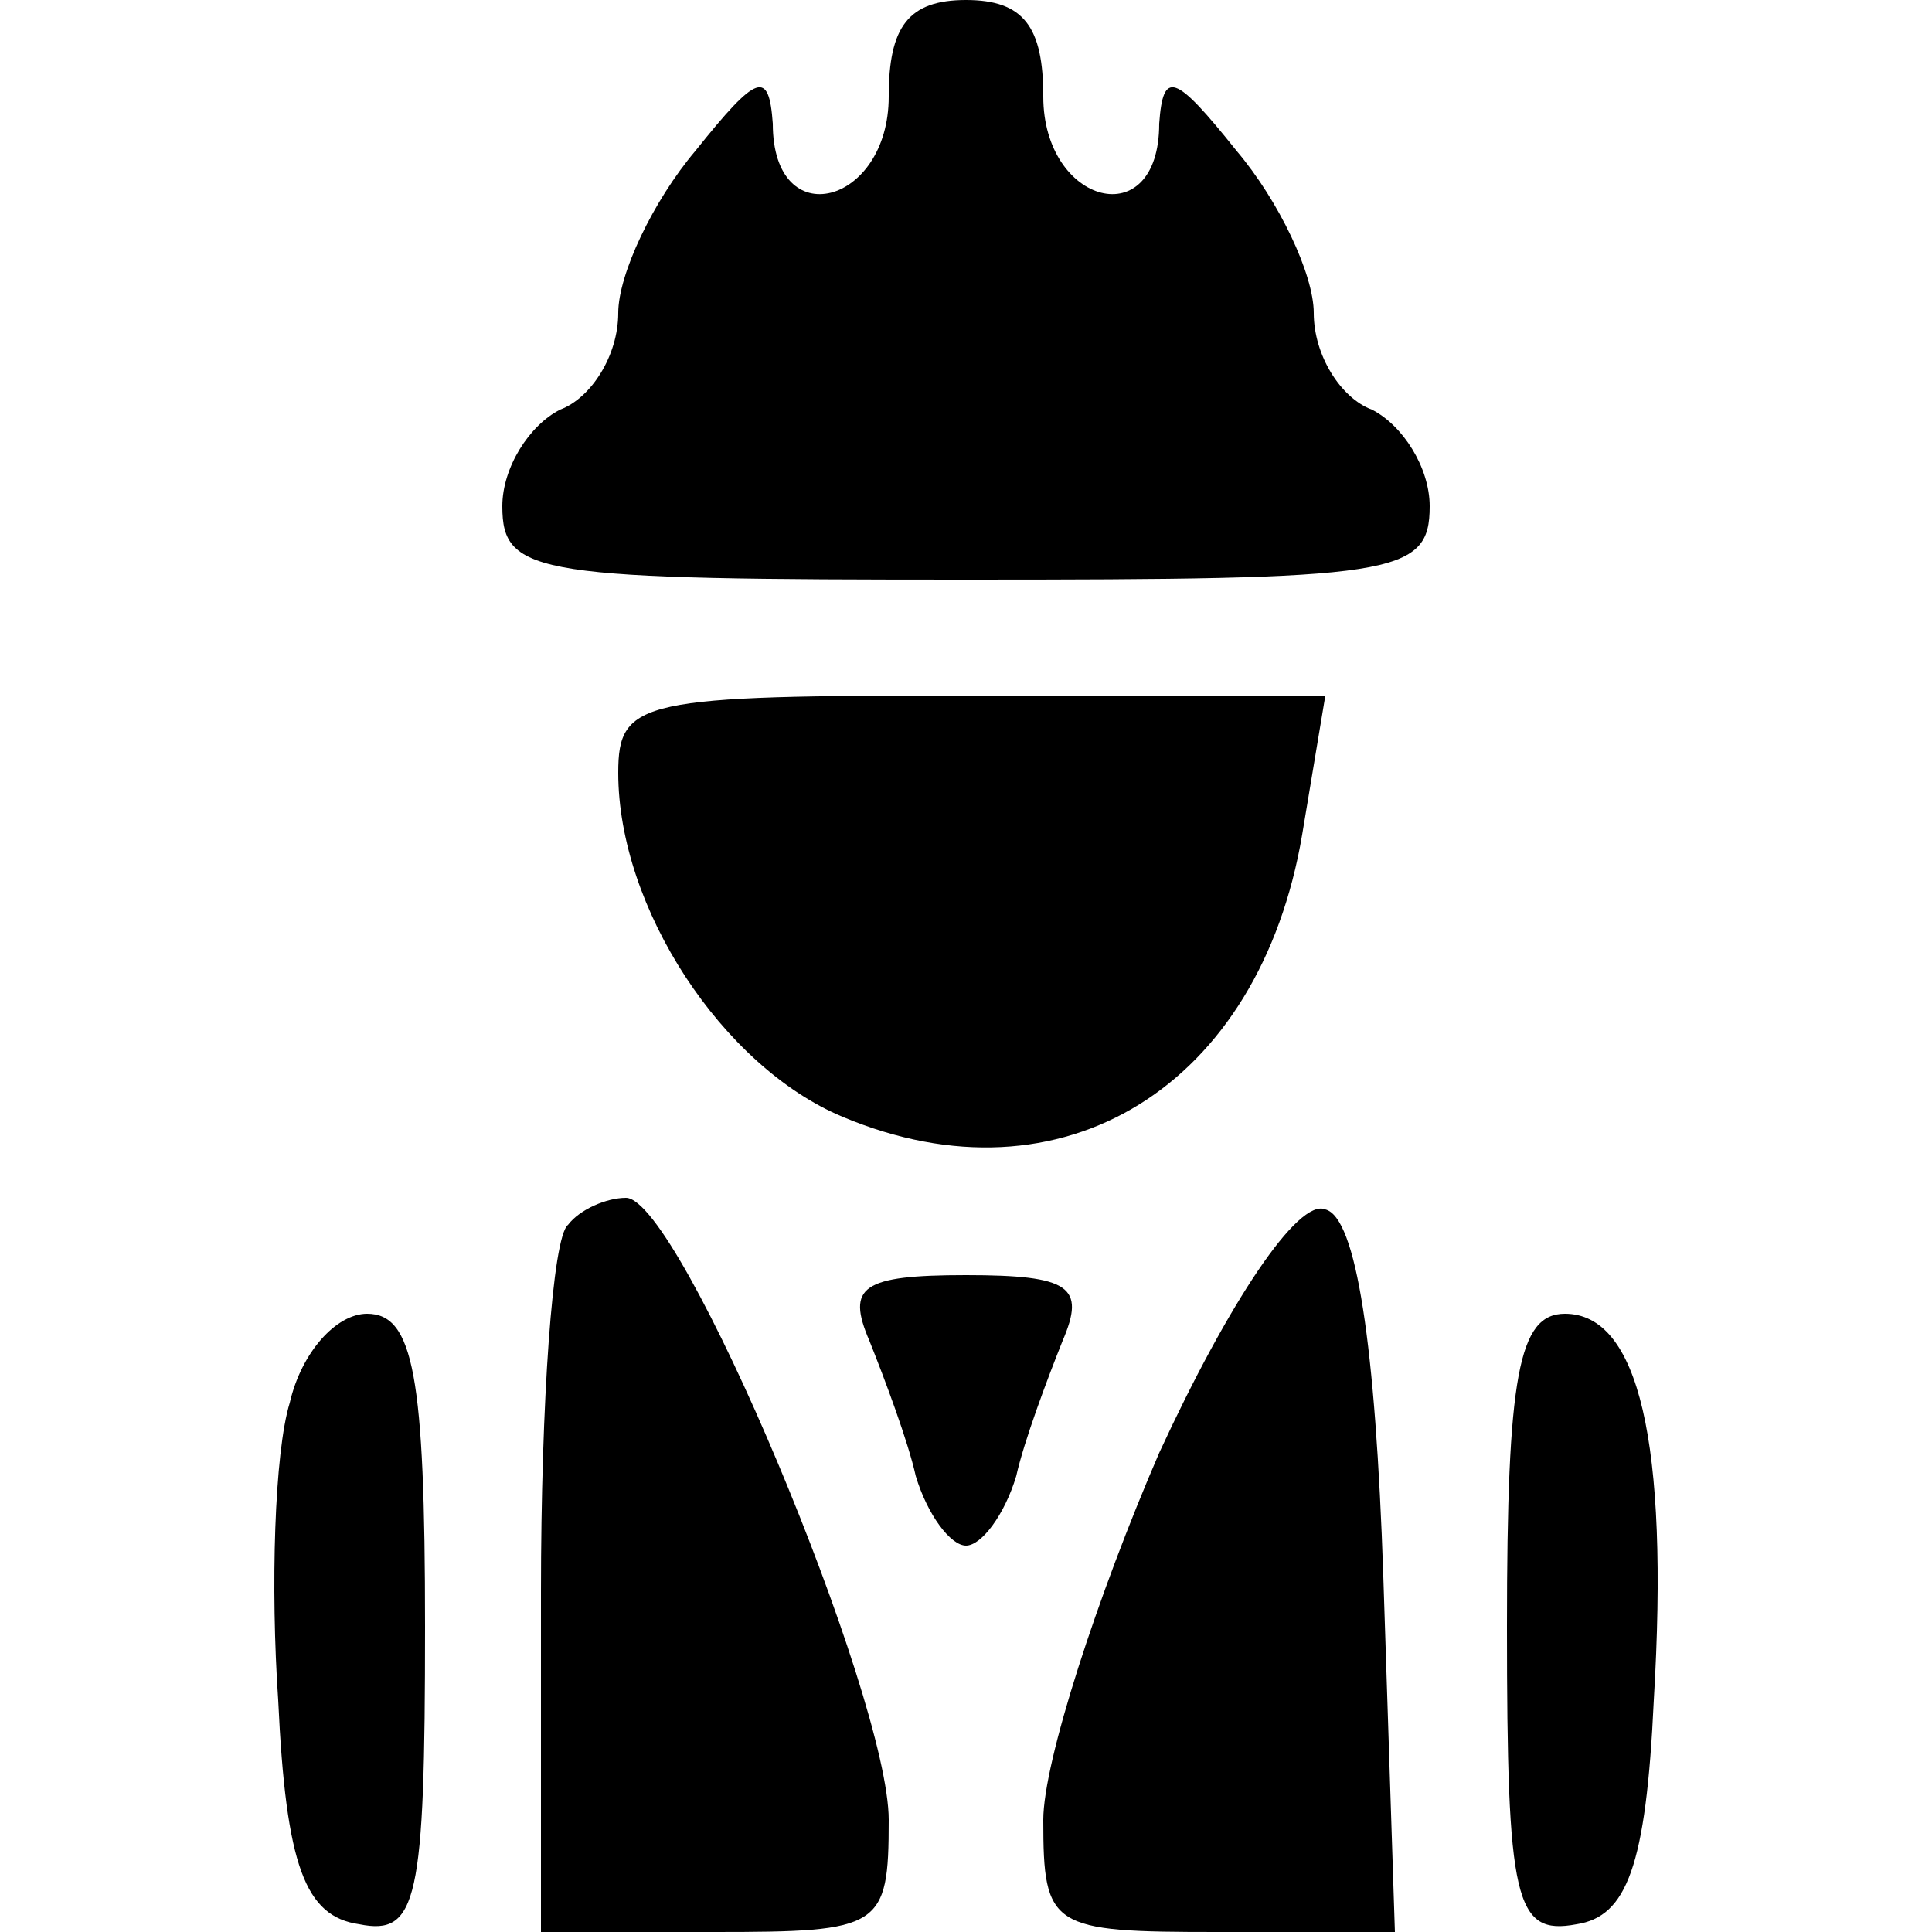
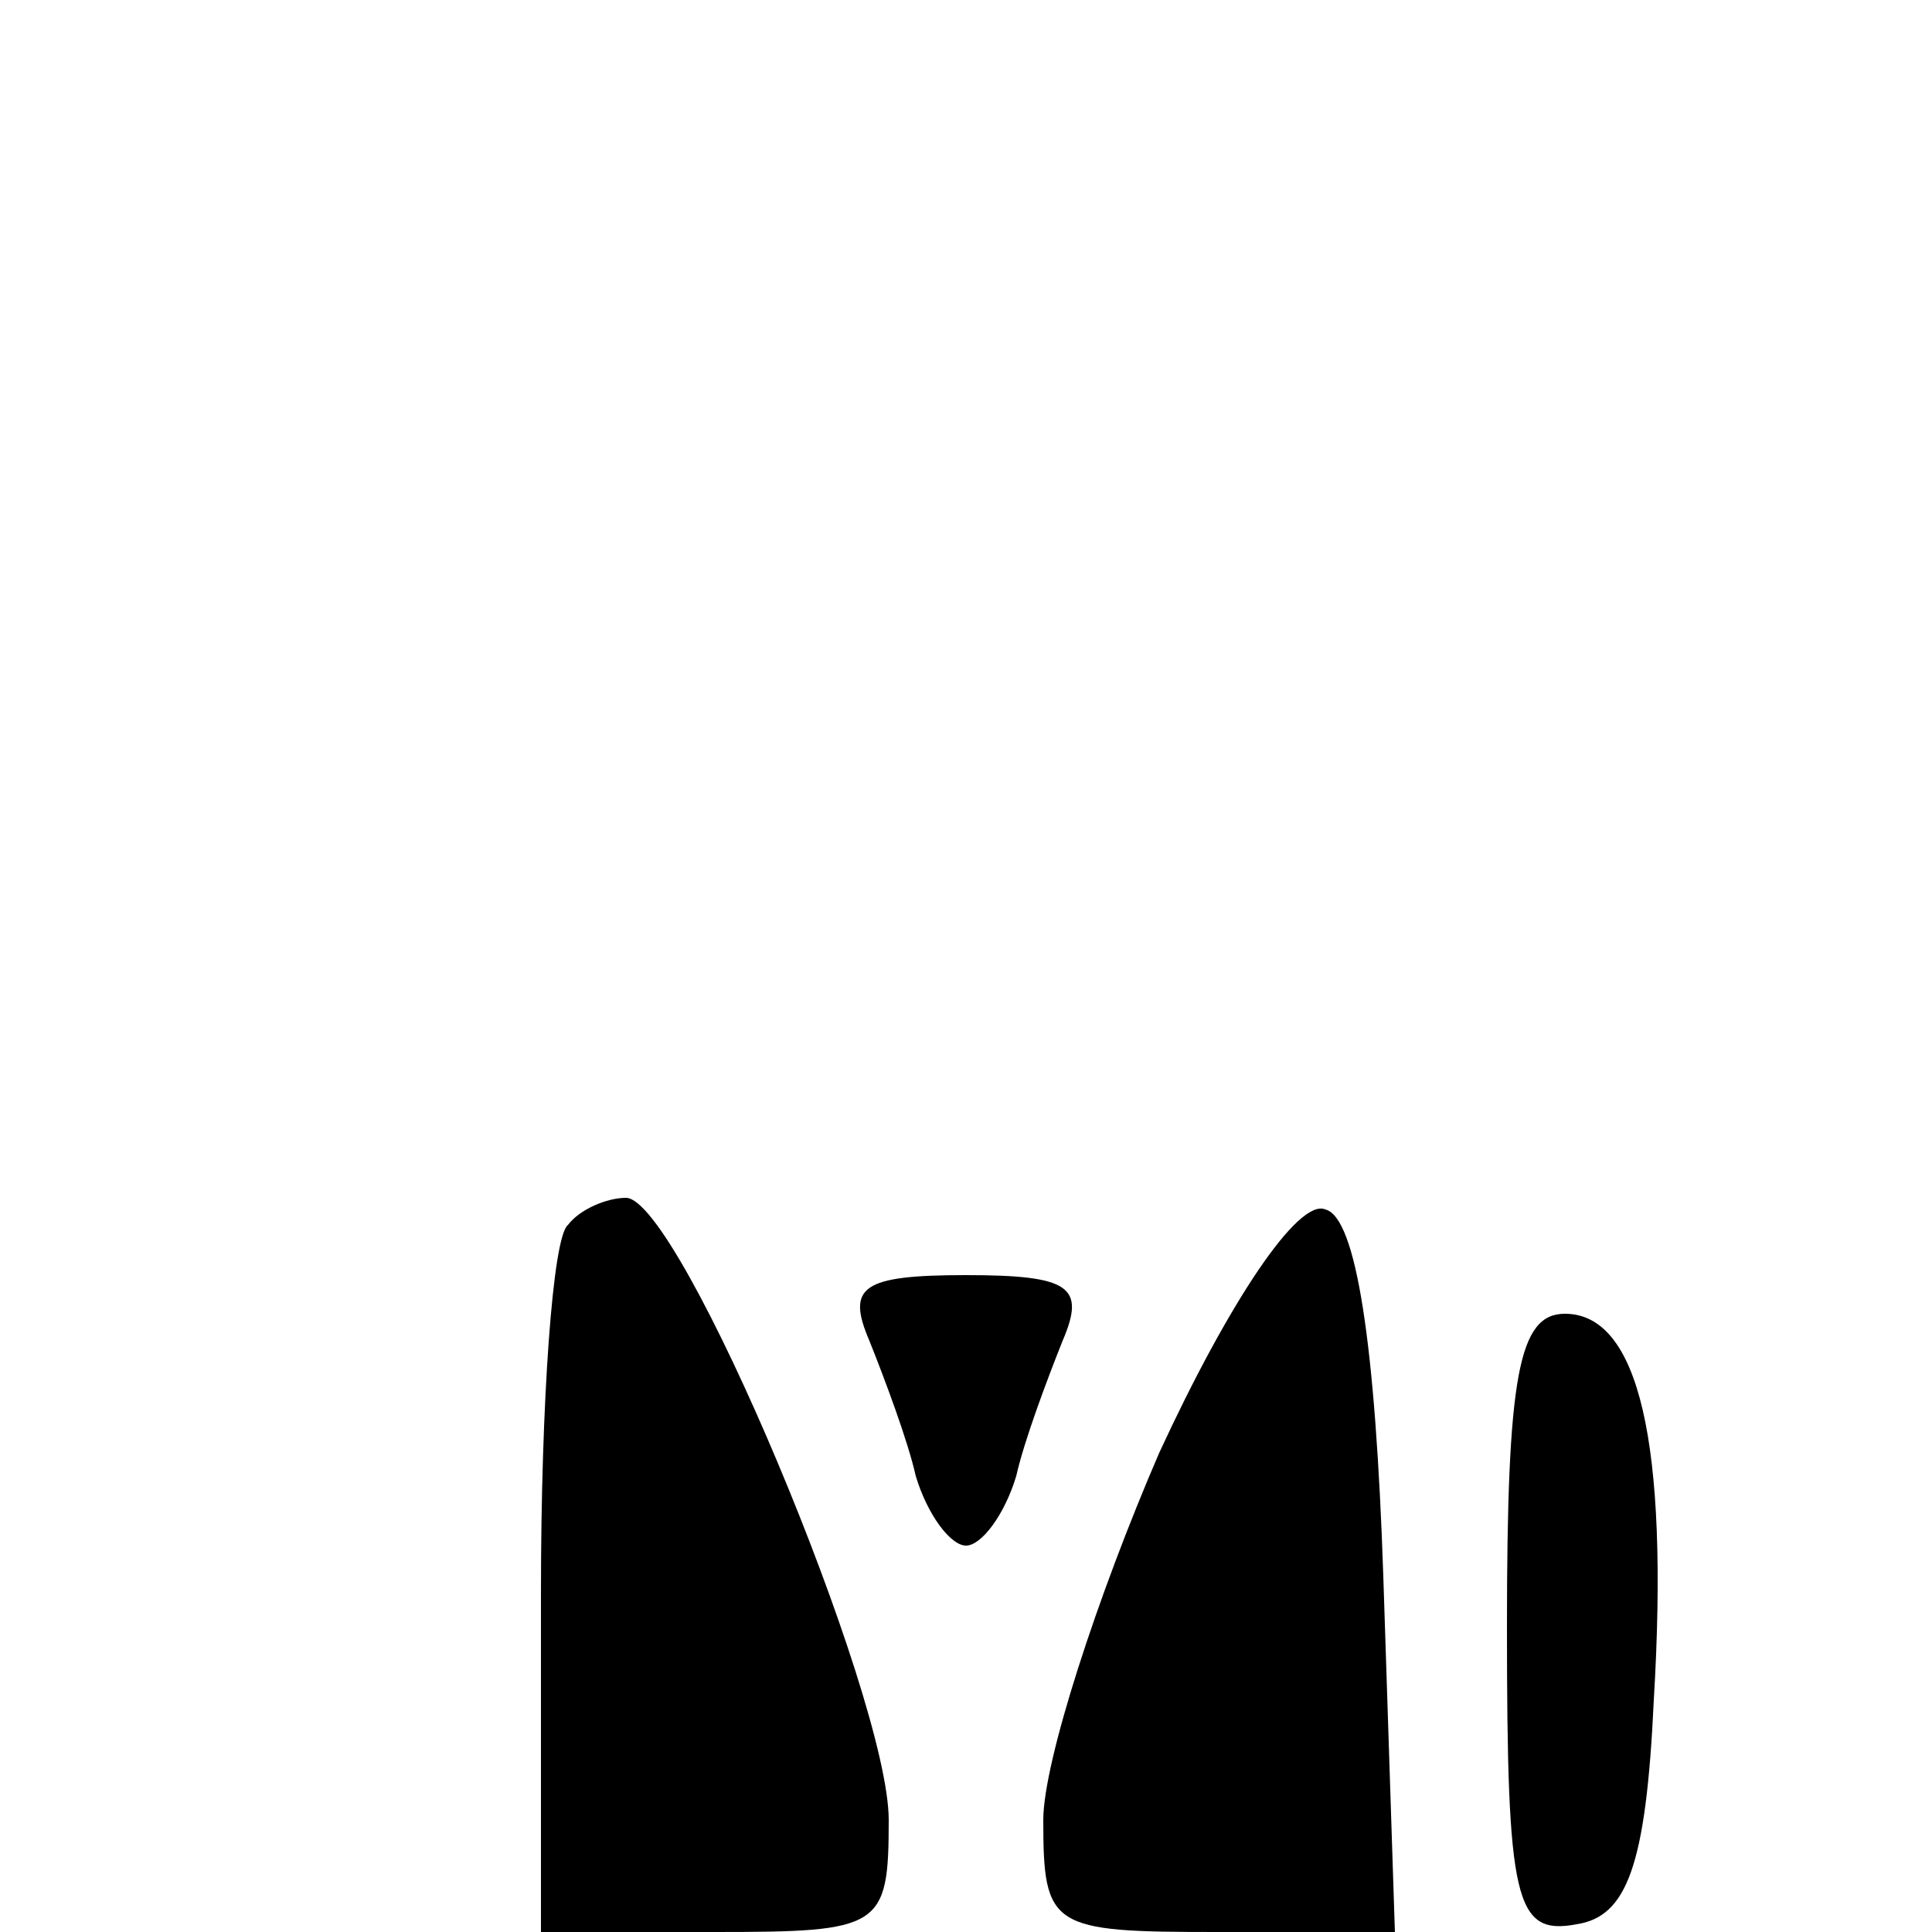
<svg xmlns="http://www.w3.org/2000/svg" version="1.0" width="50pt" height="50pt" viewBox="0 0 50 50" preserveAspectRatio="xMidYMid meet">
  <g transform="translate(0,50) scale(0.1,-0.1)" fill="#000000" stroke="none">
-     <path d="M230 475 c0 -28 -30 -36 -30 -7 -1 14 -4 13 -20 -7 -11 -13 -20 -32 -20 -42 0 -11 -7 -22 -15 -25 -8 -4 -15 -15 -15 -25 0 -18 9 -19 120 -19 111 0 120 1 120 19 0 10 -7 21 -15 25 -8 3 -15 14 -15 25 0 10 -9 29 -20 42 -16 20 -19 21 -20 7 0 -29 -30 -21 -30 7 0 18 -5 25 -20 25 -15 0 -20 -7 -20 -25z" />
-     <path d="M160 300 c0 -35 27 -76 58 -89 57 -24 108 8 119 73 l6 36 -92 0 c-85 0 -91 -1 -91 -20z" />
+     <path d="M230 475 z" />
    <path d="M147 183 c-4 -3 -7 -46 -7 -95 l0 -88 45 0 c43 0 45 1 45 29 0 32 -54 161 -68 161 -5 0 -12 -3 -15 -7z" />
    <path d="M300 124 c-16 -37 -30 -80 -30 -95 0 -28 2 -29 45 -29 l46 0 -3 92 c-2 60 -7 93 -15 95 -7 3 -25 -24 -43 -63z" />
    <path d="M225 153 c4 -10 10 -26 12 -35 3 -10 9 -18 13 -18 4 0 10 8 13 18 2 9 8 25 12 35 6 14 2 17 -25 17 -27 0 -31 -3 -25 -17z" />
-     <path d="M75 137 c-4 -13 -5 -48 -3 -77 2 -43 7 -56 21 -58 15 -3 17 6 17 77 0 65 -3 81 -15 81 -8 0 -17 -10 -20 -23z" />
    <path d="M390 79 c0 -71 2 -80 18 -77 13 2 18 15 20 58 4 67 -4 100 -23 100 -12 0 -15 -16 -15 -81z" />
  </g>
</svg>